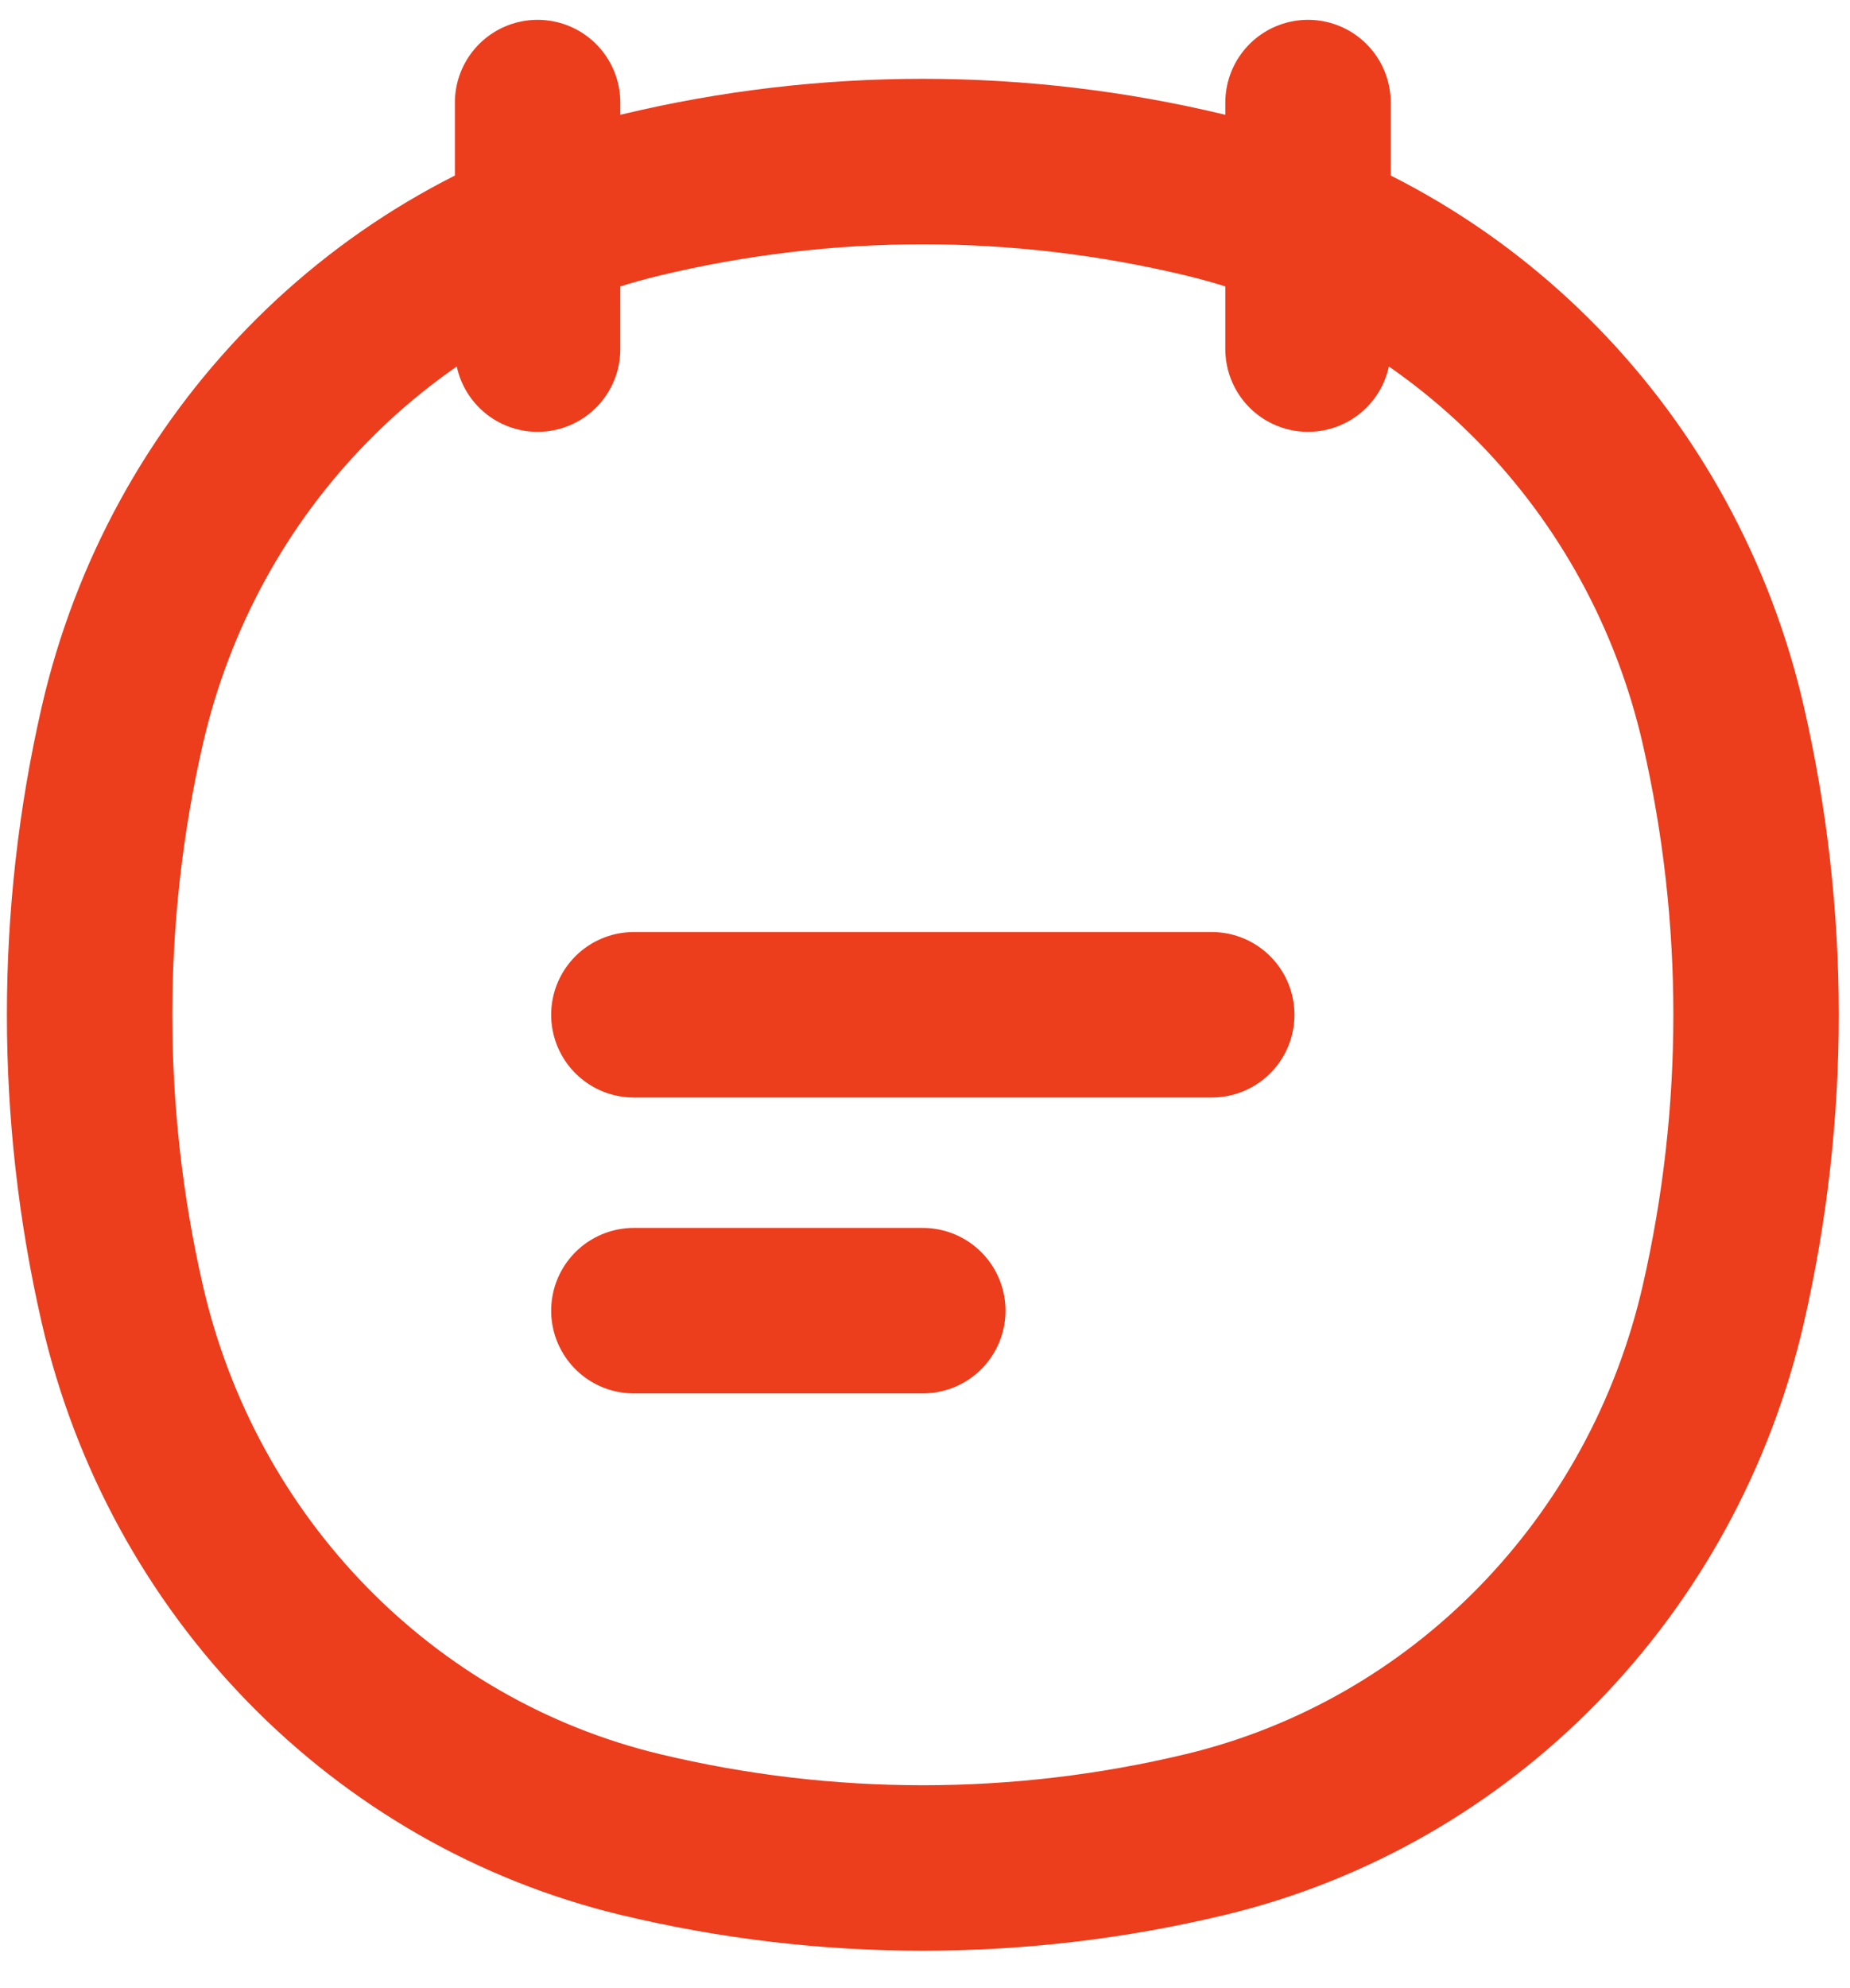
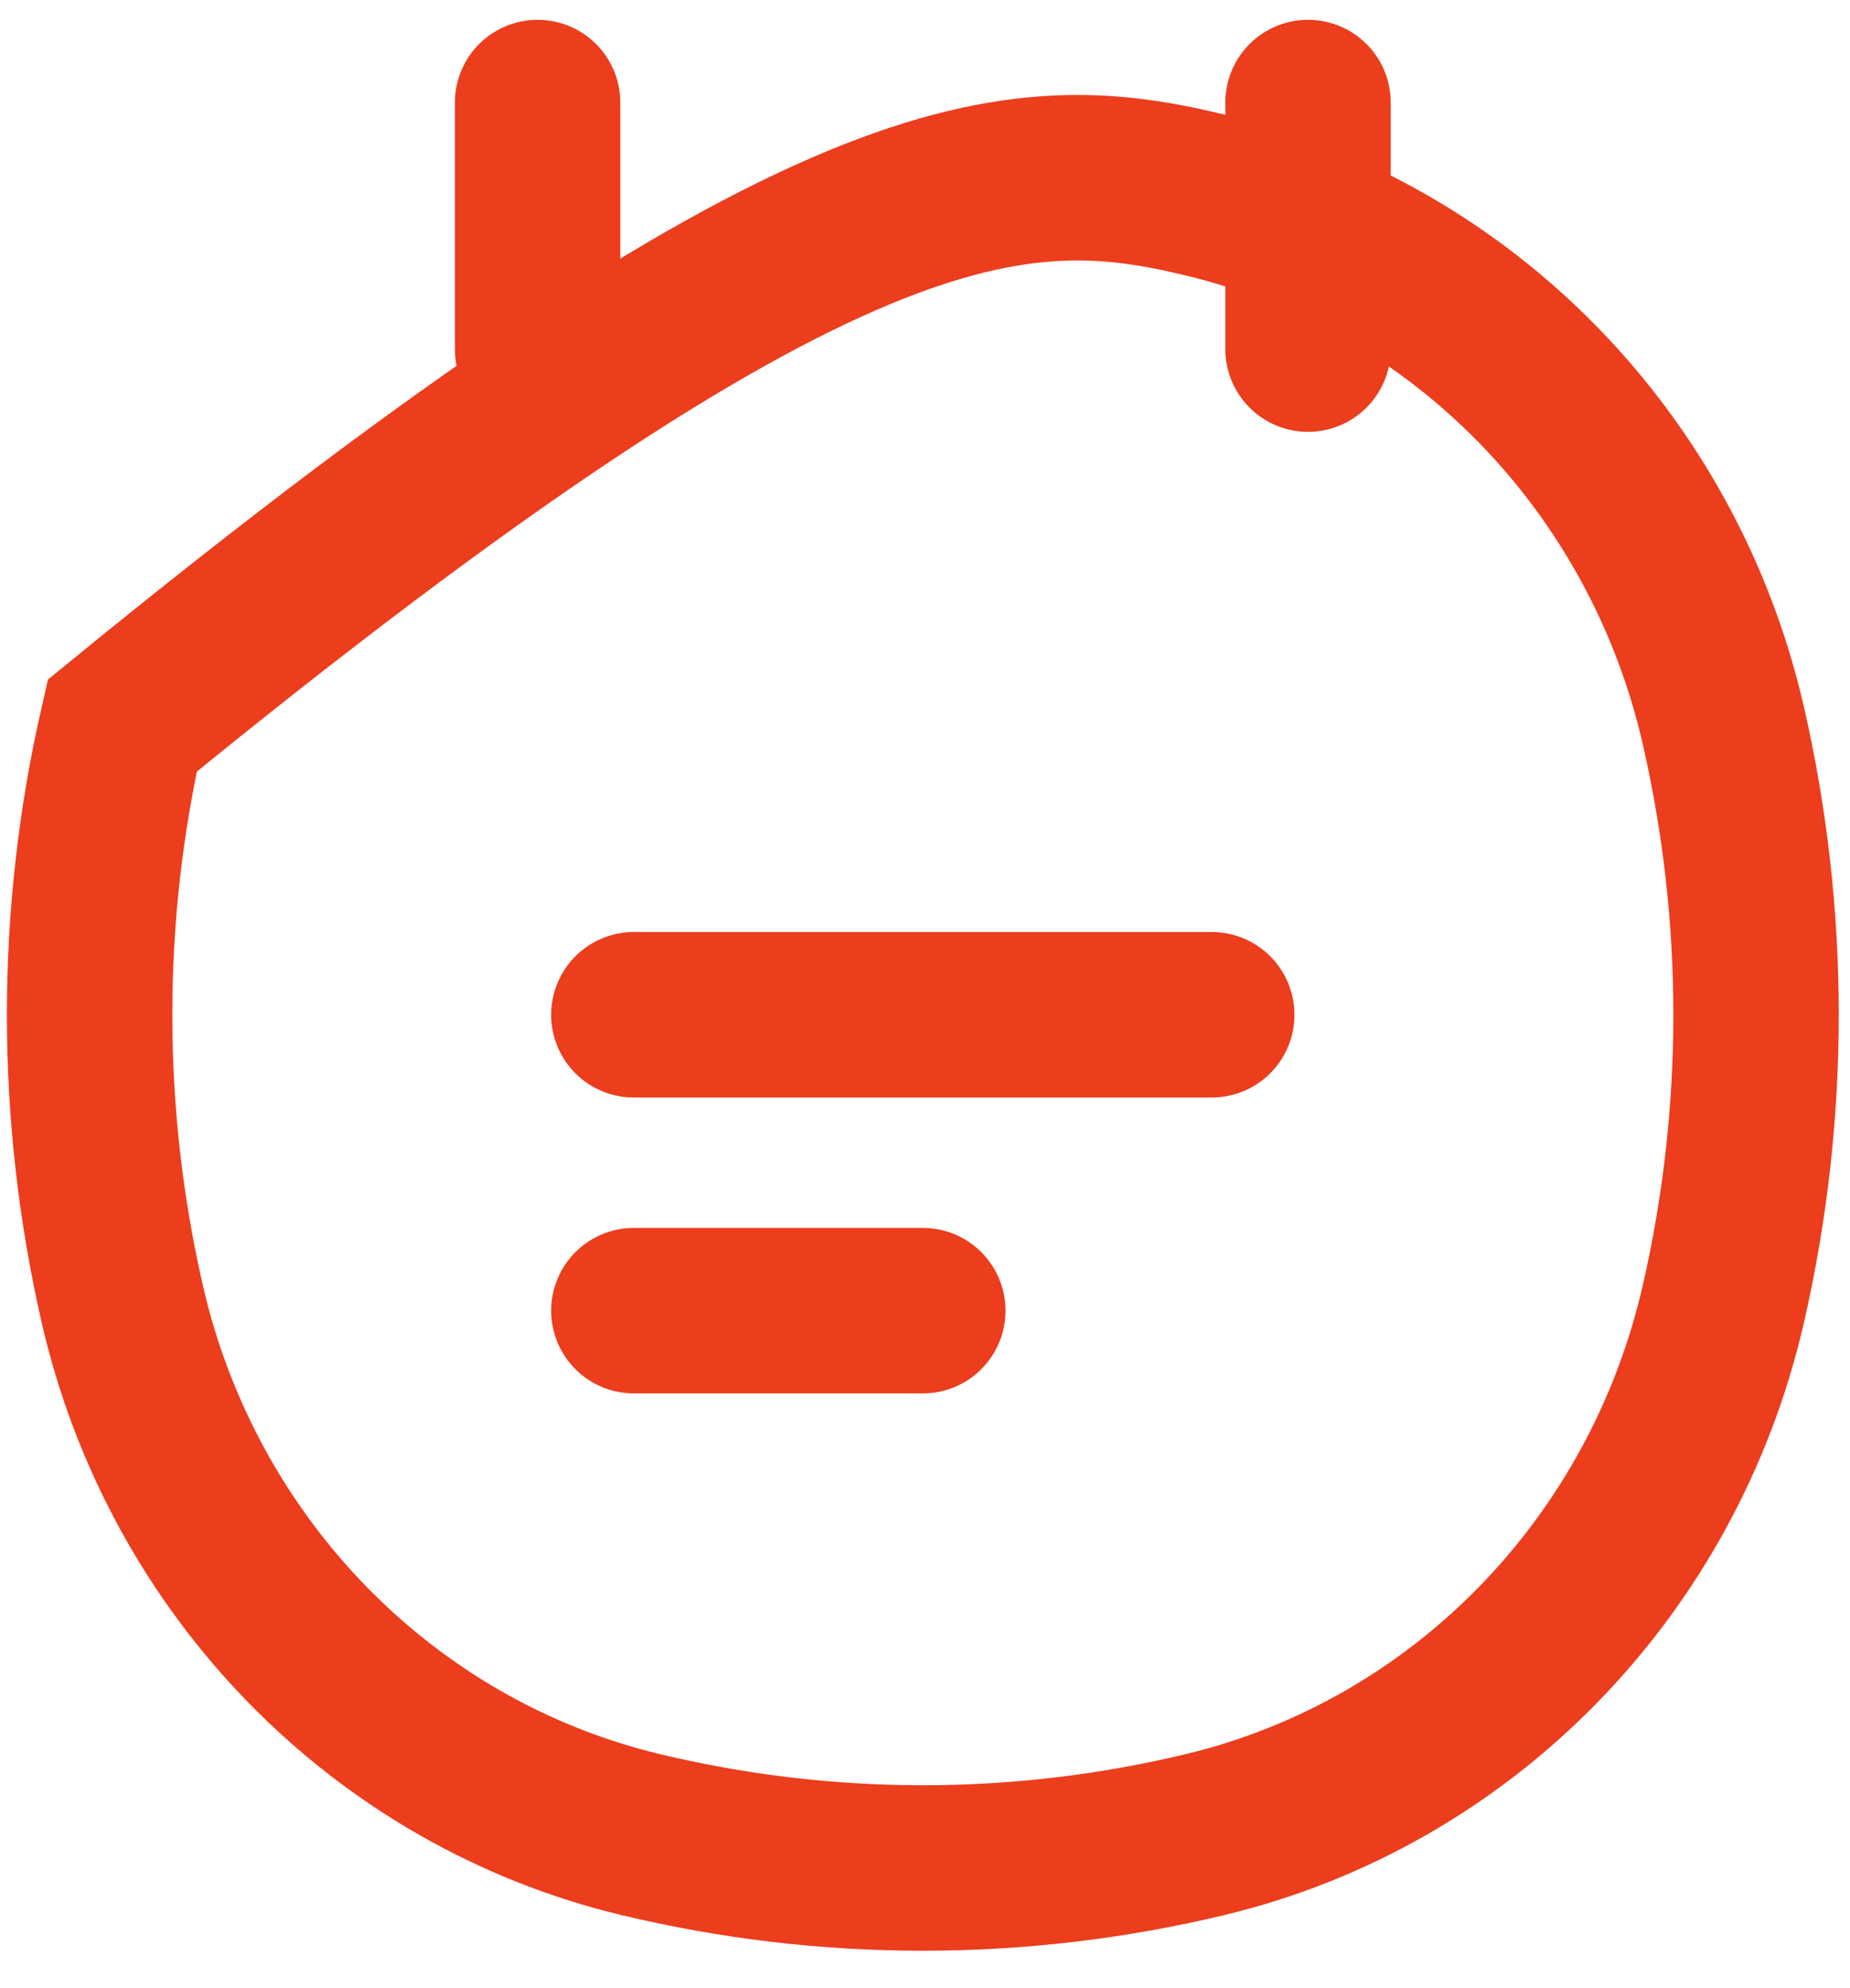
<svg xmlns="http://www.w3.org/2000/svg" width="27" height="29" viewBox="0 0 27 29" fill="none">
-   <path d="M7.846 1.496V5.092M19.09 1.496V5.092M9.251 19.118H13.468M9.251 14.802H17.685M1.784 19.019C1.149 16.246 1.149 13.359 1.784 10.585C2.665 6.745 5.595 3.746 9.348 2.845C12.058 2.194 14.878 2.194 17.589 2.845C21.341 3.746 24.272 6.745 25.152 10.585C25.788 13.359 25.788 16.246 25.152 19.019C24.272 22.86 21.341 25.859 17.589 26.76C14.878 27.41 12.058 27.41 9.348 26.76C5.595 25.859 2.665 22.86 1.784 19.019Z" stroke="#EC3D1D" stroke-width="2.414" stroke-linecap="round" />
+   <path d="M7.846 1.496V5.092M19.09 1.496V5.092M9.251 19.118H13.468M9.251 14.802H17.685M1.784 19.019C1.149 16.246 1.149 13.359 1.784 10.585C12.058 2.194 14.878 2.194 17.589 2.845C21.341 3.746 24.272 6.745 25.152 10.585C25.788 13.359 25.788 16.246 25.152 19.019C24.272 22.86 21.341 25.859 17.589 26.76C14.878 27.41 12.058 27.41 9.348 26.76C5.595 25.859 2.665 22.86 1.784 19.019Z" stroke="#EC3D1D" stroke-width="2.414" stroke-linecap="round" />
</svg>